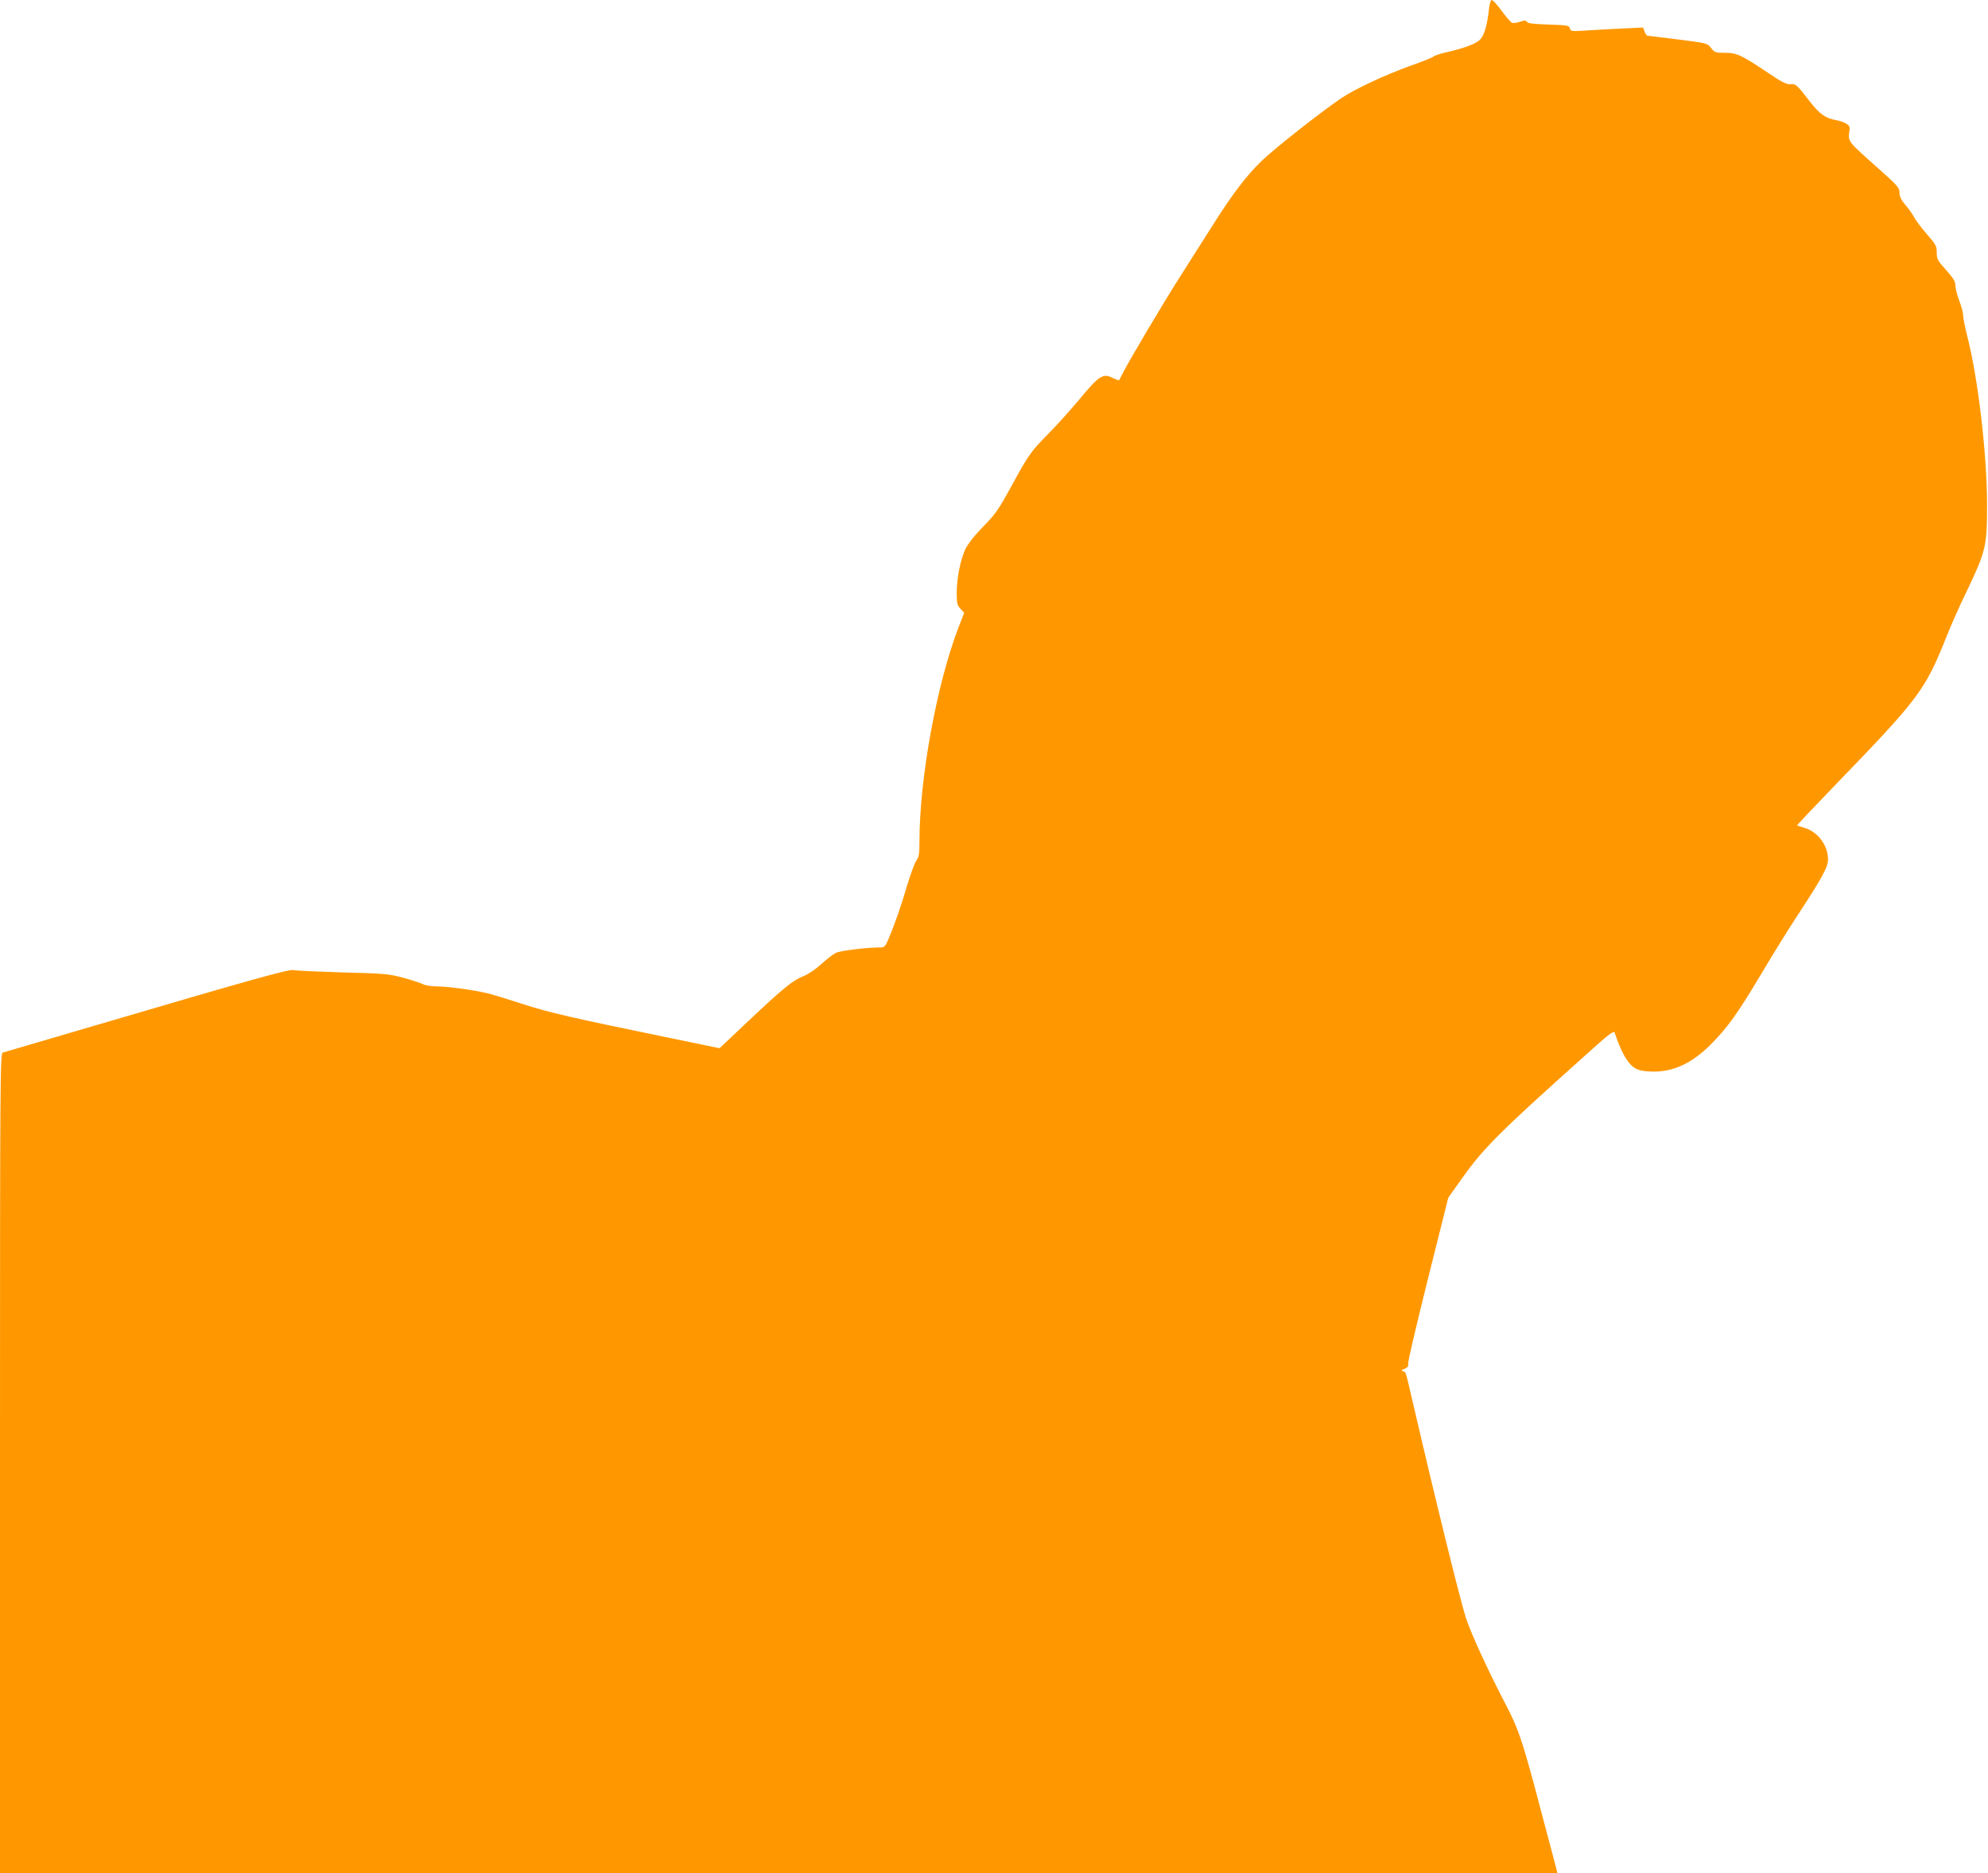
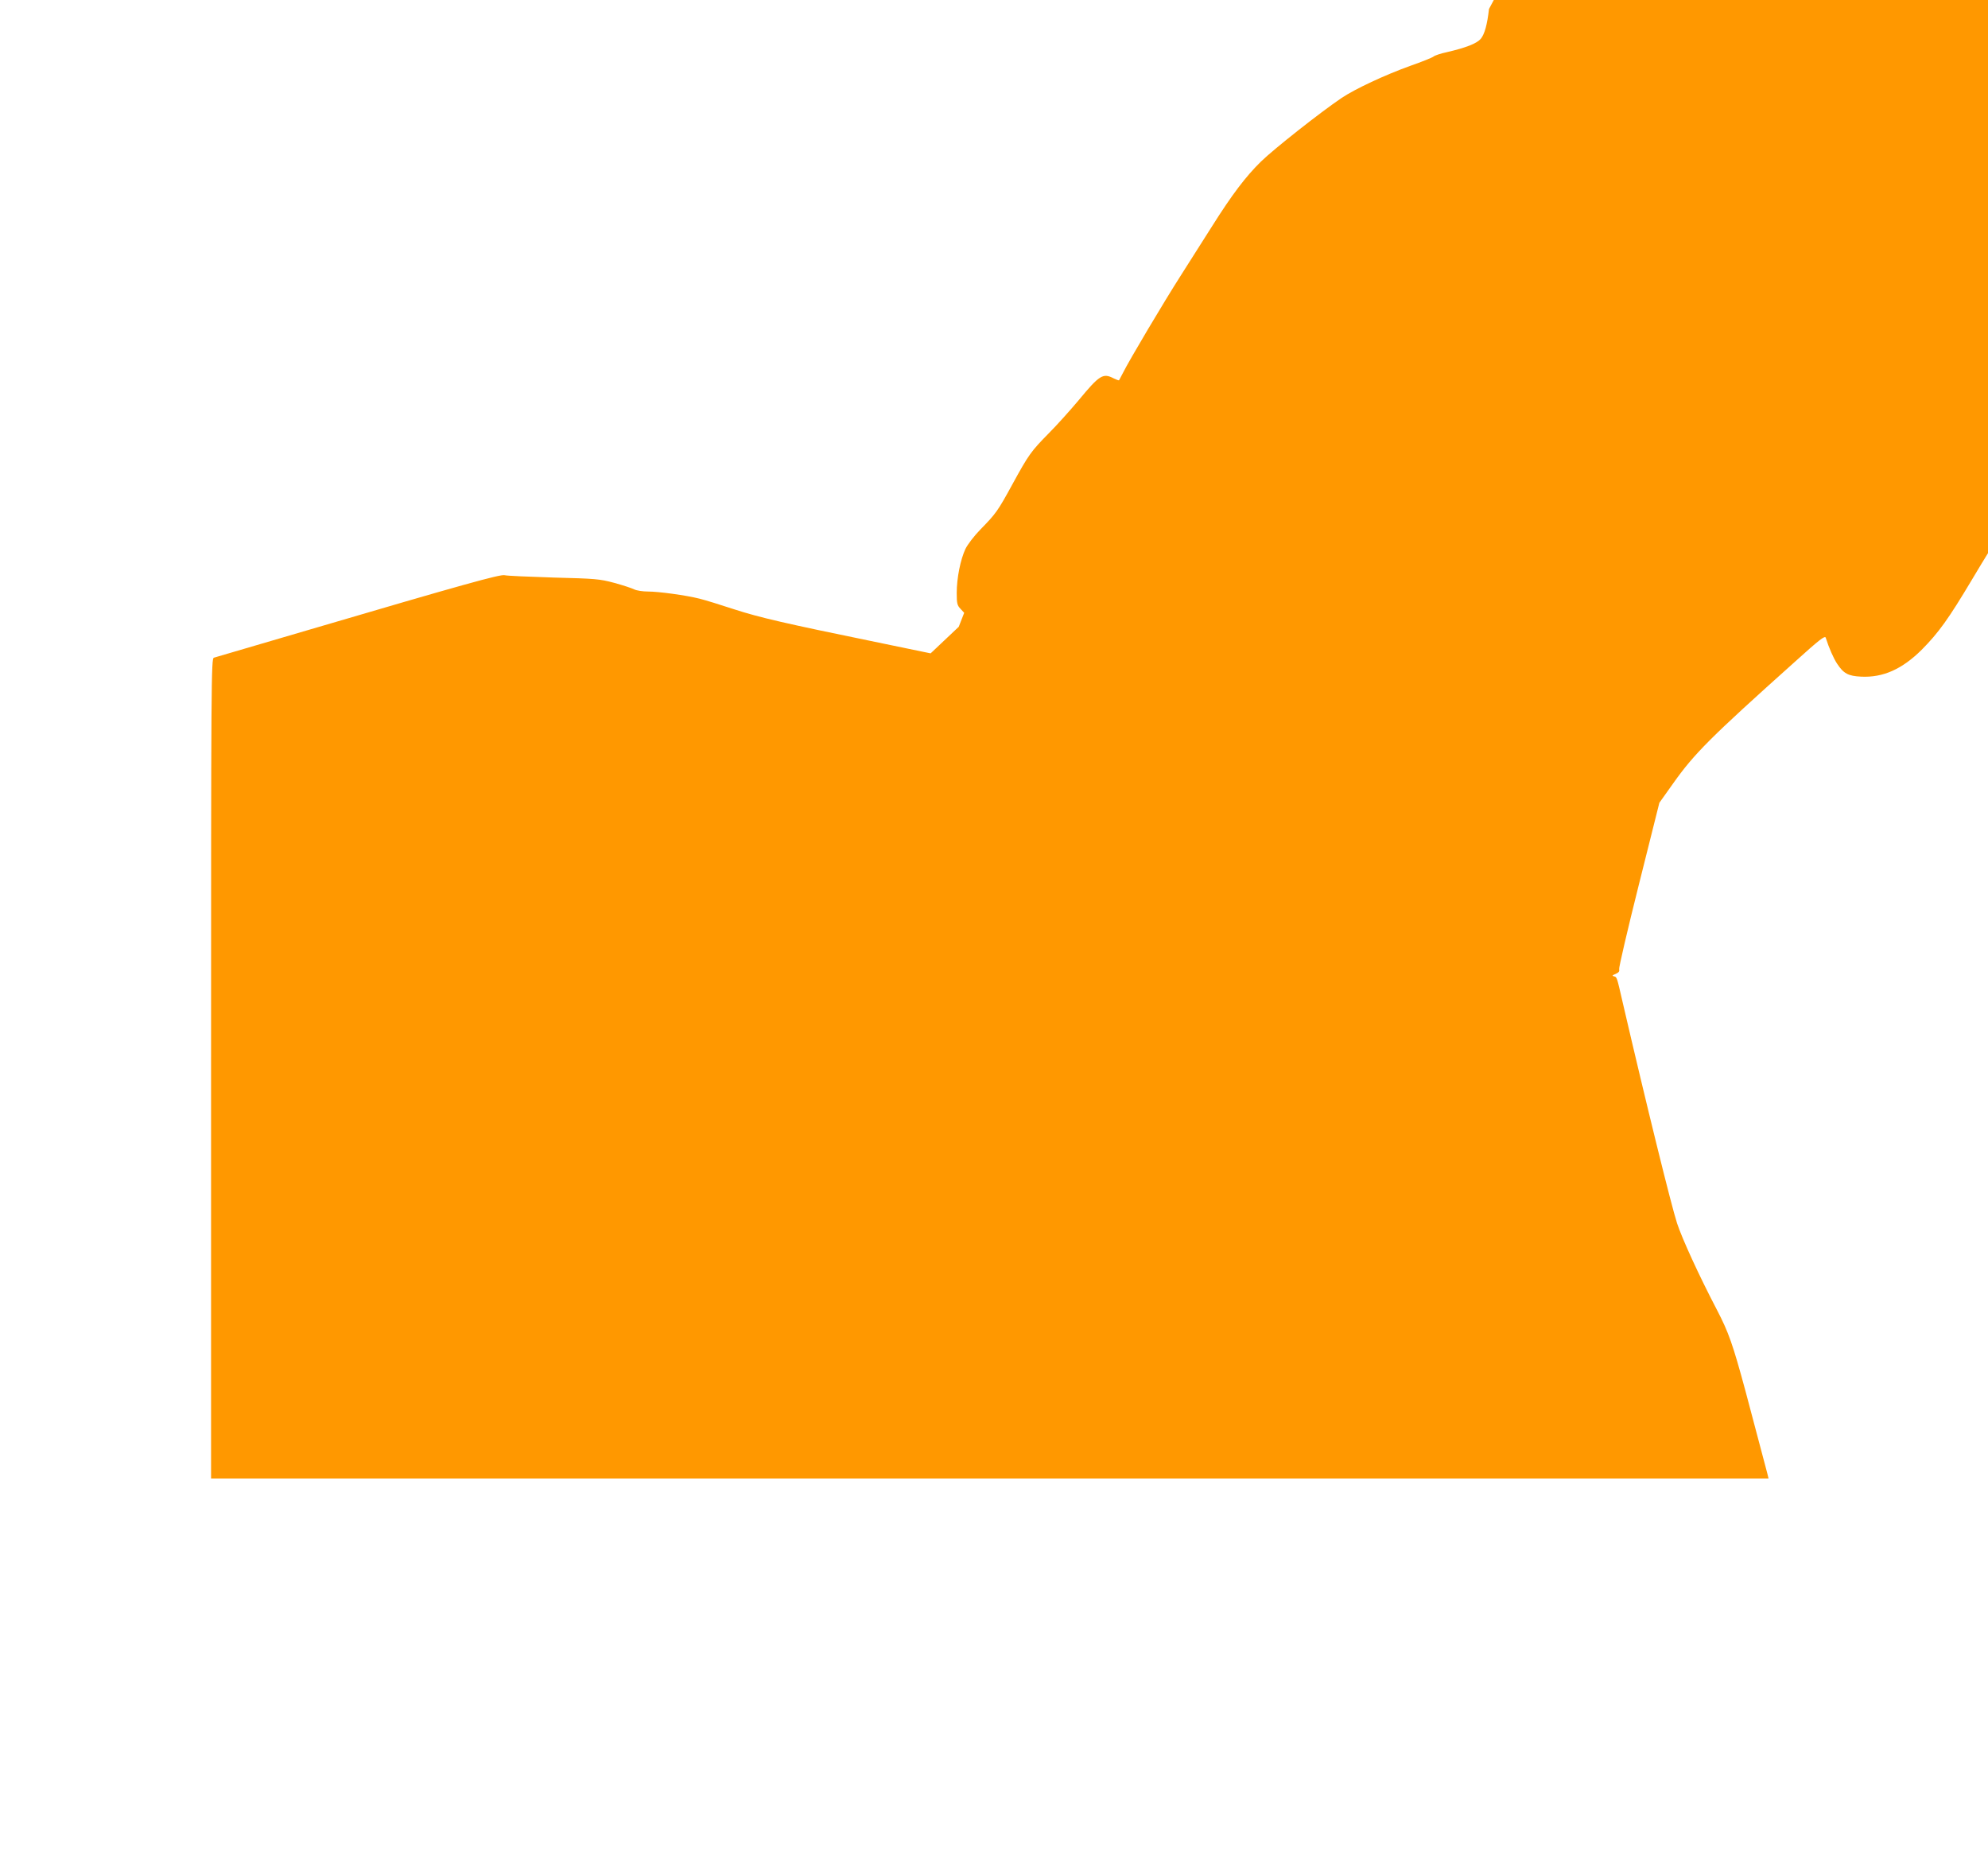
<svg xmlns="http://www.w3.org/2000/svg" version="1.0" width="1280pt" height="1206pt" viewBox="0 0 1280 1206" preserveAspectRatio="xMidYMid meet">
  <g transform="translate(0,1206) scale(0.1,-0.1)" fill="#ff9800" stroke="none">
-     <path d="M9587 12002 c-11 -99 -28 -162 -53 -192 -26 -30 -94 -57 -219 -86 -38 -8 -77 -21 -85 -28 -8 -7 -76 -34 -150 -60 -164 -59 -354 -148 -441 -206 -142 -96 -438 -330 -520 -410 -98 -96 -186 -212 -314 -415 -49 -77 -139 -219 -200 -315 -112 -175 -333 -547 -375 -631 -12 -24 -24 -45 -25 -47 -2 -2 -17 4 -34 12 -69 36 -91 23 -228 -143 -54 -64 -139 -159 -191 -211 -113 -115 -128 -135 -232 -325 -95 -174 -107 -191 -206 -292 -42 -43 -84 -98 -98 -127 -32 -68 -56 -188 -56 -283 0 -67 3 -80 24 -102 l24 -26 -35 -90 c-141 -365 -252 -971 -253 -1378 0 -83 -3 -103 -20 -127 -11 -16 -38 -89 -60 -162 -38 -131 -77 -242 -120 -345 -19 -44 -26 -52 -49 -52 -91 0 -261 -21 -289 -35 -18 -9 -61 -42 -96 -74 -37 -34 -84 -65 -115 -77 -65 -25 -126 -74 -357 -292 l-181 -171 -44 9 c-24 5 -165 34 -314 65 -576 118 -745 157 -905 209 -91 30 -192 61 -225 69 -87 22 -263 46 -332 46 -33 0 -73 6 -89 14 -16 8 -74 27 -129 42 -94 25 -119 27 -390 34 -159 5 -301 11 -315 15 -28 7 -269 -60 -1255 -350 -330 -97 -608 -178 -617 -181 -17 -5 -18 -140 -18 -2645 l0 -2639 5014 0 5014 0 -8 33 c-16 62 -101 383 -141 532 -81 299 -108 376 -183 520 -116 222 -224 458 -257 558 -38 117 -196 758 -349 1417 -40 174 -38 168 -58 173 -13 3 -10 7 11 15 20 9 27 17 23 30 -3 9 54 254 127 545 l132 527 89 125 c136 192 239 295 784 783 155 140 193 170 198 155 21 -66 51 -134 73 -167 42 -64 72 -80 155 -84 141 -7 264 48 390 173 109 110 172 197 327 457 73 123 175 288 228 368 168 257 201 318 201 369 -1 91 -67 178 -155 203 -22 6 -42 13 -44 14 -2 2 109 119 246 261 539 557 578 610 714 950 27 70 88 207 135 303 121 254 128 285 128 555 -1 323 -57 798 -124 1067 -17 65 -30 131 -30 147 0 16 -11 59 -25 95 -14 37 -25 81 -25 99 0 25 -13 46 -60 99 -55 61 -60 70 -60 112 0 42 -5 52 -64 119 -35 41 -72 89 -81 108 -10 19 -35 55 -57 80 -28 33 -38 55 -38 80 0 31 -12 44 -141 159 -186 165 -190 170 -183 224 6 39 4 46 -17 59 -13 9 -42 19 -64 23 -71 12 -109 39 -174 123 -83 107 -88 112 -124 109 -25 -1 -56 14 -137 69 -179 120 -207 133 -283 133 -61 0 -67 2 -90 31 -24 31 -25 31 -213 55 -104 13 -192 24 -197 24 -4 0 -12 12 -18 26 l-10 27 -142 -7 c-78 -4 -183 -9 -233 -13 -85 -5 -91 -5 -96 14 -5 19 -15 21 -137 25 -95 3 -134 7 -140 17 -7 11 -15 11 -44 1 -19 -7 -42 -10 -51 -7 -9 4 -39 38 -67 77 -28 38 -57 70 -64 70 -7 0 -14 -22 -18 -58z" />
+     <path d="M9587 12002 c-11 -99 -28 -162 -53 -192 -26 -30 -94 -57 -219 -86 -38 -8 -77 -21 -85 -28 -8 -7 -76 -34 -150 -60 -164 -59 -354 -148 -441 -206 -142 -96 -438 -330 -520 -410 -98 -96 -186 -212 -314 -415 -49 -77 -139 -219 -200 -315 -112 -175 -333 -547 -375 -631 -12 -24 -24 -45 -25 -47 -2 -2 -17 4 -34 12 -69 36 -91 23 -228 -143 -54 -64 -139 -159 -191 -211 -113 -115 -128 -135 -232 -325 -95 -174 -107 -191 -206 -292 -42 -43 -84 -98 -98 -127 -32 -68 -56 -188 -56 -283 0 -67 3 -80 24 -102 l24 -26 -35 -90 l-181 -171 -44 9 c-24 5 -165 34 -314 65 -576 118 -745 157 -905 209 -91 30 -192 61 -225 69 -87 22 -263 46 -332 46 -33 0 -73 6 -89 14 -16 8 -74 27 -129 42 -94 25 -119 27 -390 34 -159 5 -301 11 -315 15 -28 7 -269 -60 -1255 -350 -330 -97 -608 -178 -617 -181 -17 -5 -18 -140 -18 -2645 l0 -2639 5014 0 5014 0 -8 33 c-16 62 -101 383 -141 532 -81 299 -108 376 -183 520 -116 222 -224 458 -257 558 -38 117 -196 758 -349 1417 -40 174 -38 168 -58 173 -13 3 -10 7 11 15 20 9 27 17 23 30 -3 9 54 254 127 545 l132 527 89 125 c136 192 239 295 784 783 155 140 193 170 198 155 21 -66 51 -134 73 -167 42 -64 72 -80 155 -84 141 -7 264 48 390 173 109 110 172 197 327 457 73 123 175 288 228 368 168 257 201 318 201 369 -1 91 -67 178 -155 203 -22 6 -42 13 -44 14 -2 2 109 119 246 261 539 557 578 610 714 950 27 70 88 207 135 303 121 254 128 285 128 555 -1 323 -57 798 -124 1067 -17 65 -30 131 -30 147 0 16 -11 59 -25 95 -14 37 -25 81 -25 99 0 25 -13 46 -60 99 -55 61 -60 70 -60 112 0 42 -5 52 -64 119 -35 41 -72 89 -81 108 -10 19 -35 55 -57 80 -28 33 -38 55 -38 80 0 31 -12 44 -141 159 -186 165 -190 170 -183 224 6 39 4 46 -17 59 -13 9 -42 19 -64 23 -71 12 -109 39 -174 123 -83 107 -88 112 -124 109 -25 -1 -56 14 -137 69 -179 120 -207 133 -283 133 -61 0 -67 2 -90 31 -24 31 -25 31 -213 55 -104 13 -192 24 -197 24 -4 0 -12 12 -18 26 l-10 27 -142 -7 c-78 -4 -183 -9 -233 -13 -85 -5 -91 -5 -96 14 -5 19 -15 21 -137 25 -95 3 -134 7 -140 17 -7 11 -15 11 -44 1 -19 -7 -42 -10 -51 -7 -9 4 -39 38 -67 77 -28 38 -57 70 -64 70 -7 0 -14 -22 -18 -58z" />
  </g>
</svg>